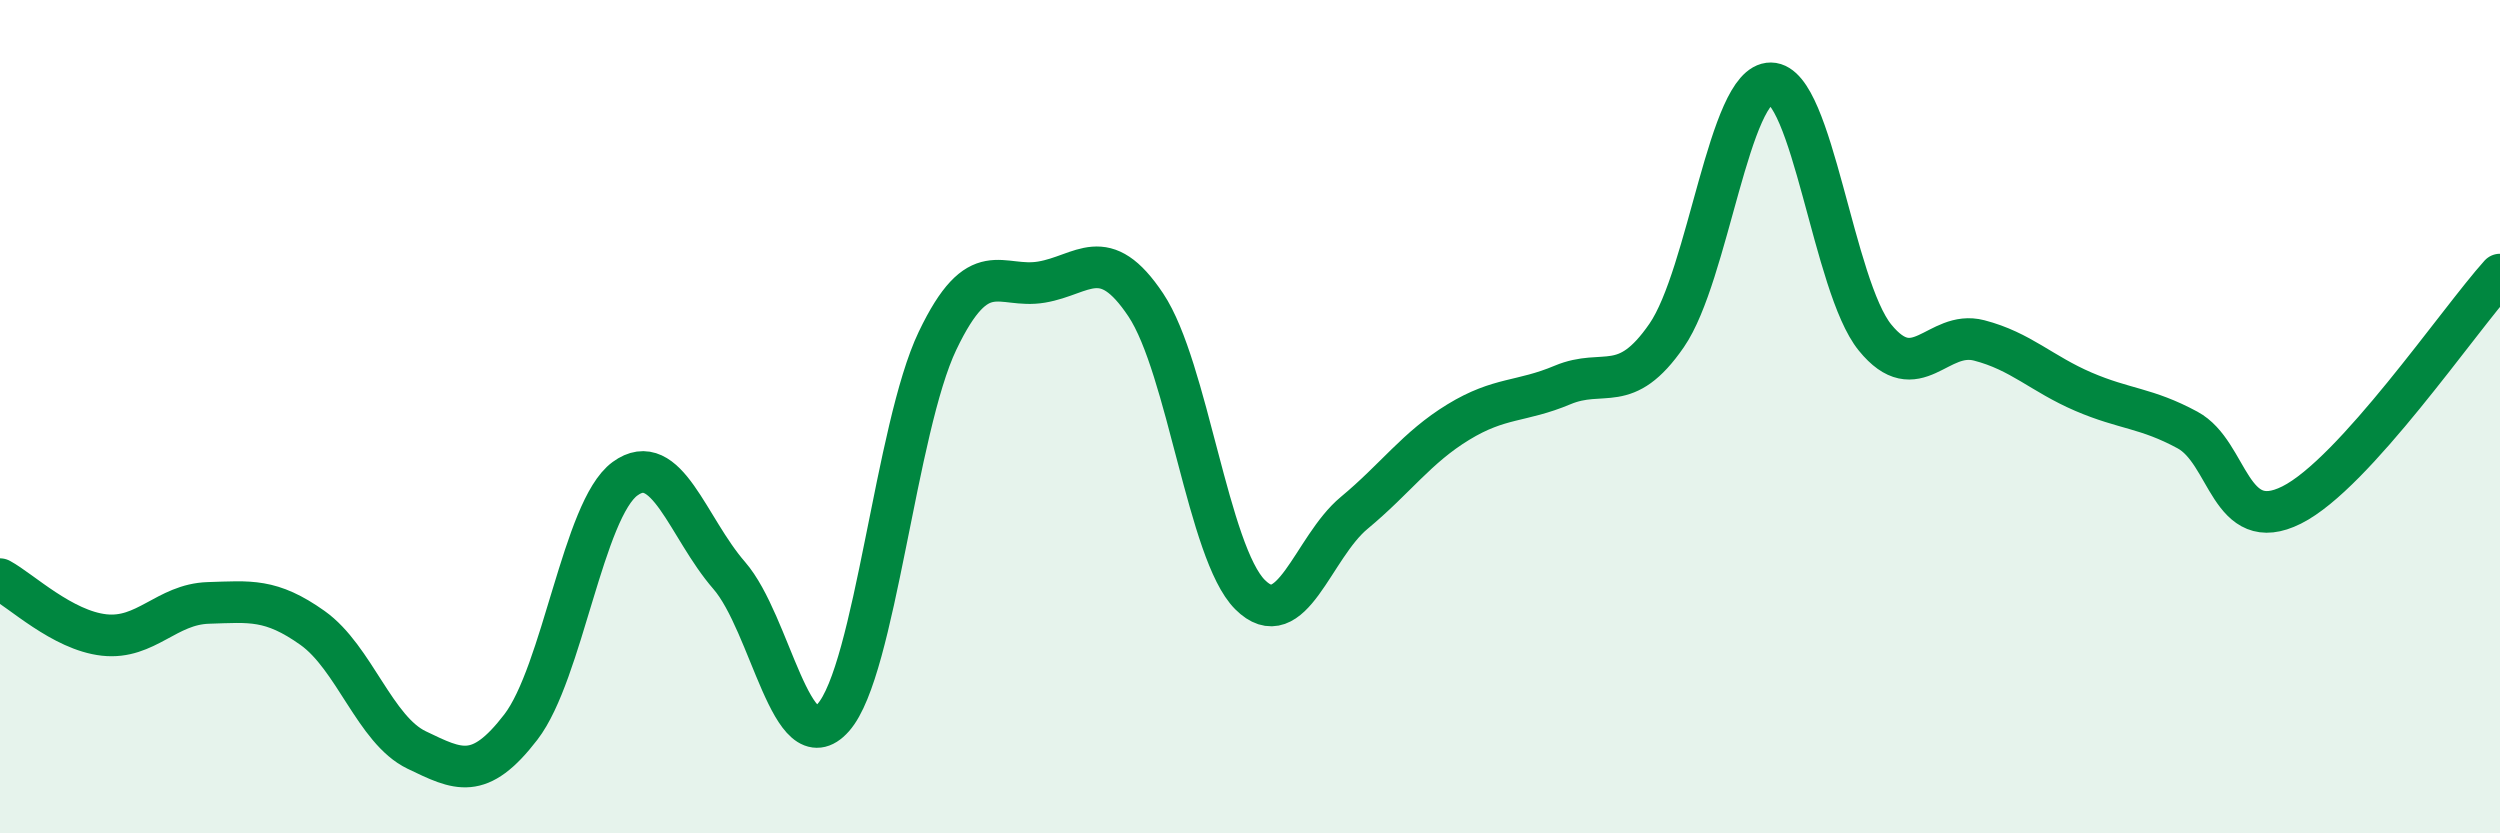
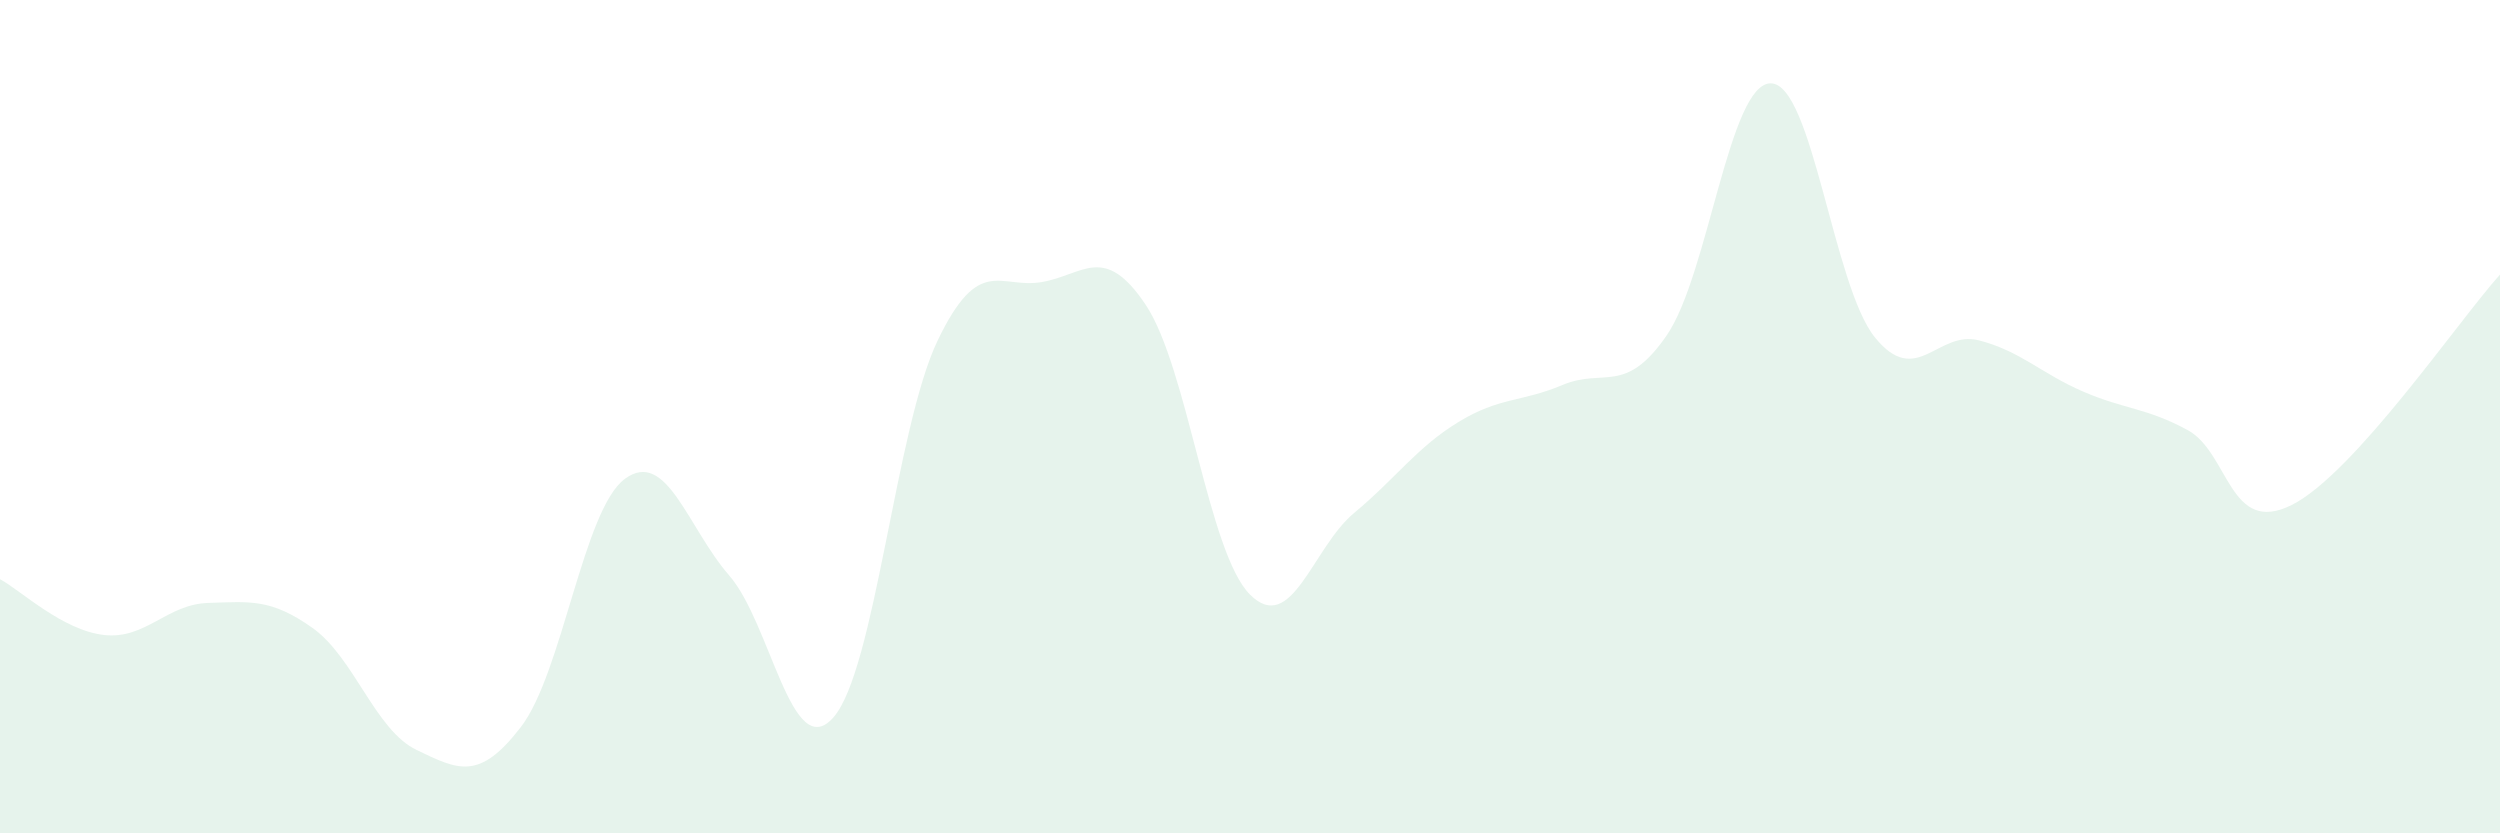
<svg xmlns="http://www.w3.org/2000/svg" width="60" height="20" viewBox="0 0 60 20">
  <path d="M 0,13.9 C 0.5,14.17 1.5,15.13 2.5,15.24 C 3.5,15.35 4,14.5 5,14.47 C 6,14.44 6.5,14.36 7.5,15.07 C 8.5,15.78 9,17.52 10,18 C 11,18.48 11.5,18.75 12.5,17.45 C 13.5,16.15 14,12.22 15,11.49 C 16,10.76 16.5,12.66 17.5,13.81 C 18.5,14.96 19,18.35 20,17.22 C 21,16.09 21.5,10.27 22.5,8.18 C 23.5,6.09 24,6.94 25,6.77 C 26,6.6 26.5,5.82 27.5,7.32 C 28.5,8.82 29,13.27 30,14.27 C 31,15.27 31.5,13.14 32.5,12.31 C 33.5,11.48 34,10.74 35,10.13 C 36,9.52 36.5,9.66 37.5,9.24 C 38.5,8.82 39,9.5 40,8.05 C 41,6.6 41.5,1.99 42.5,2 C 43.5,2.01 44,6.87 45,8.1 C 46,9.33 46.5,7.91 47.5,8.17 C 48.5,8.43 49,8.97 50,9.4 C 51,9.83 51.5,9.78 52.5,10.32 C 53.5,10.86 53.5,12.87 55,12.12 C 56.5,11.37 59,7.7 60,6.59L60 20L0 20Z" fill="#008740" opacity="0.1" stroke-linecap="round" stroke-linejoin="round" />
-   <path d="M 0,13.9 C 0.5,14.17 1.5,15.13 2.5,15.24 C 3.5,15.35 4,14.5 5,14.47 C 6,14.44 6.5,14.36 7.5,15.07 C 8.5,15.78 9,17.52 10,18 C 11,18.48 11.5,18.75 12.5,17.45 C 13.5,16.15 14,12.22 15,11.49 C 16,10.76 16.5,12.66 17.5,13.81 C 18.5,14.96 19,18.35 20,17.22 C 21,16.09 21.5,10.27 22.5,8.18 C 23.5,6.09 24,6.94 25,6.77 C 26,6.6 26.5,5.82 27.5,7.32 C 28.5,8.82 29,13.27 30,14.27 C 31,15.27 31.5,13.14 32.5,12.31 C 33.5,11.48 34,10.74 35,10.13 C 36,9.52 36.5,9.66 37.5,9.24 C 38.5,8.82 39,9.5 40,8.05 C 41,6.6 41.5,1.99 42.5,2 C 43.5,2.01 44,6.87 45,8.1 C 46,9.33 46.5,7.91 47.5,8.17 C 48.5,8.43 49,8.97 50,9.4 C 51,9.83 51.5,9.78 52.5,10.32 C 53.5,10.86 53.5,12.87 55,12.12 C 56.5,11.37 59,7.7 60,6.59" stroke="#008740" stroke-width="1" fill="none" stroke-linecap="round" stroke-linejoin="round" />
</svg>